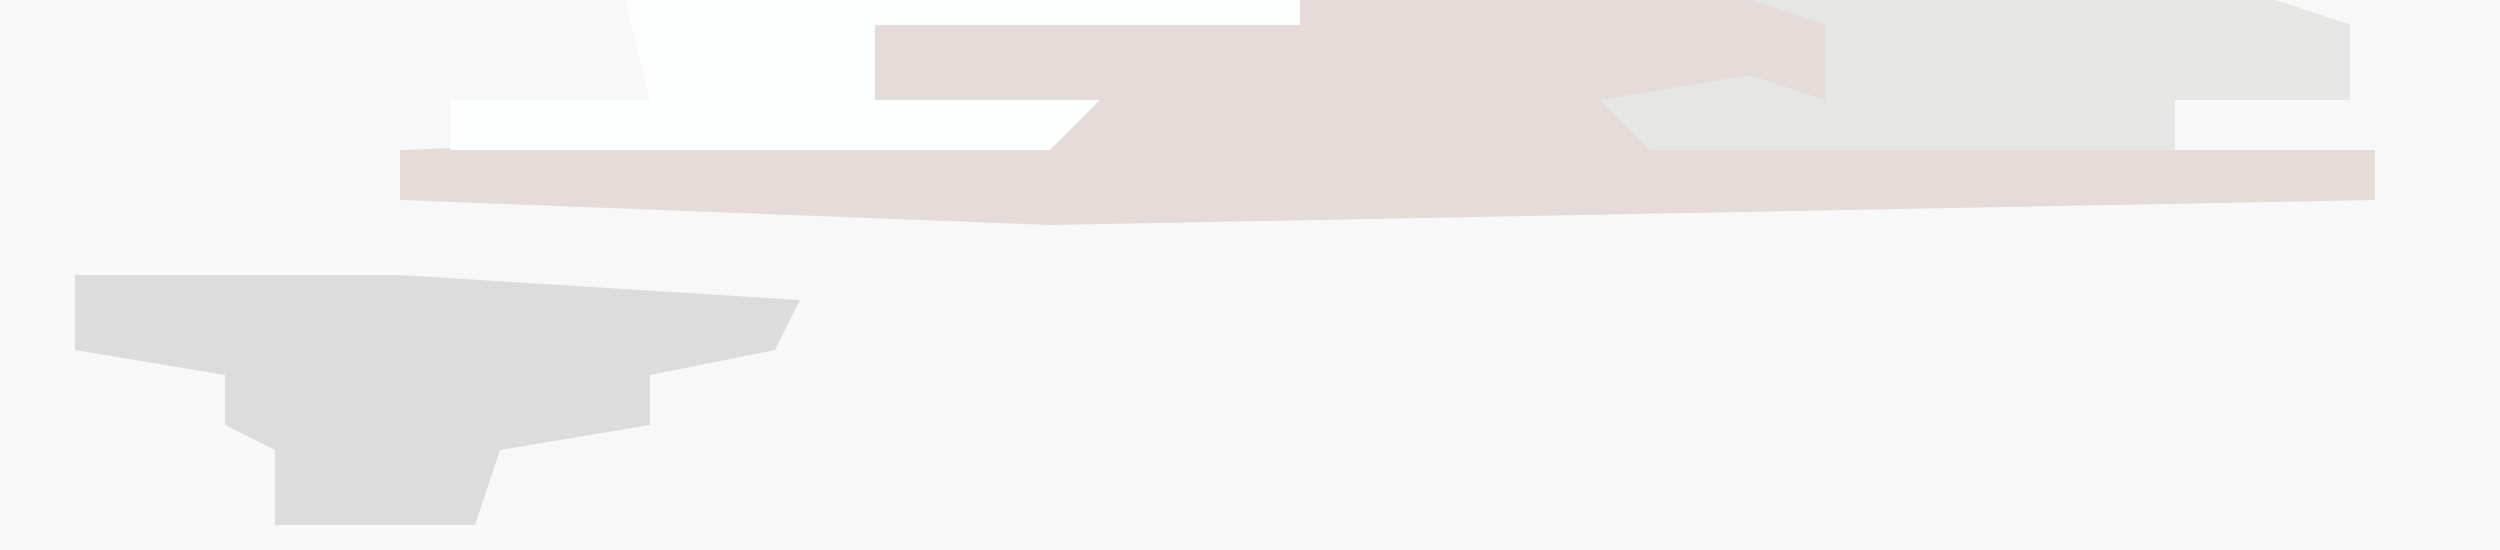
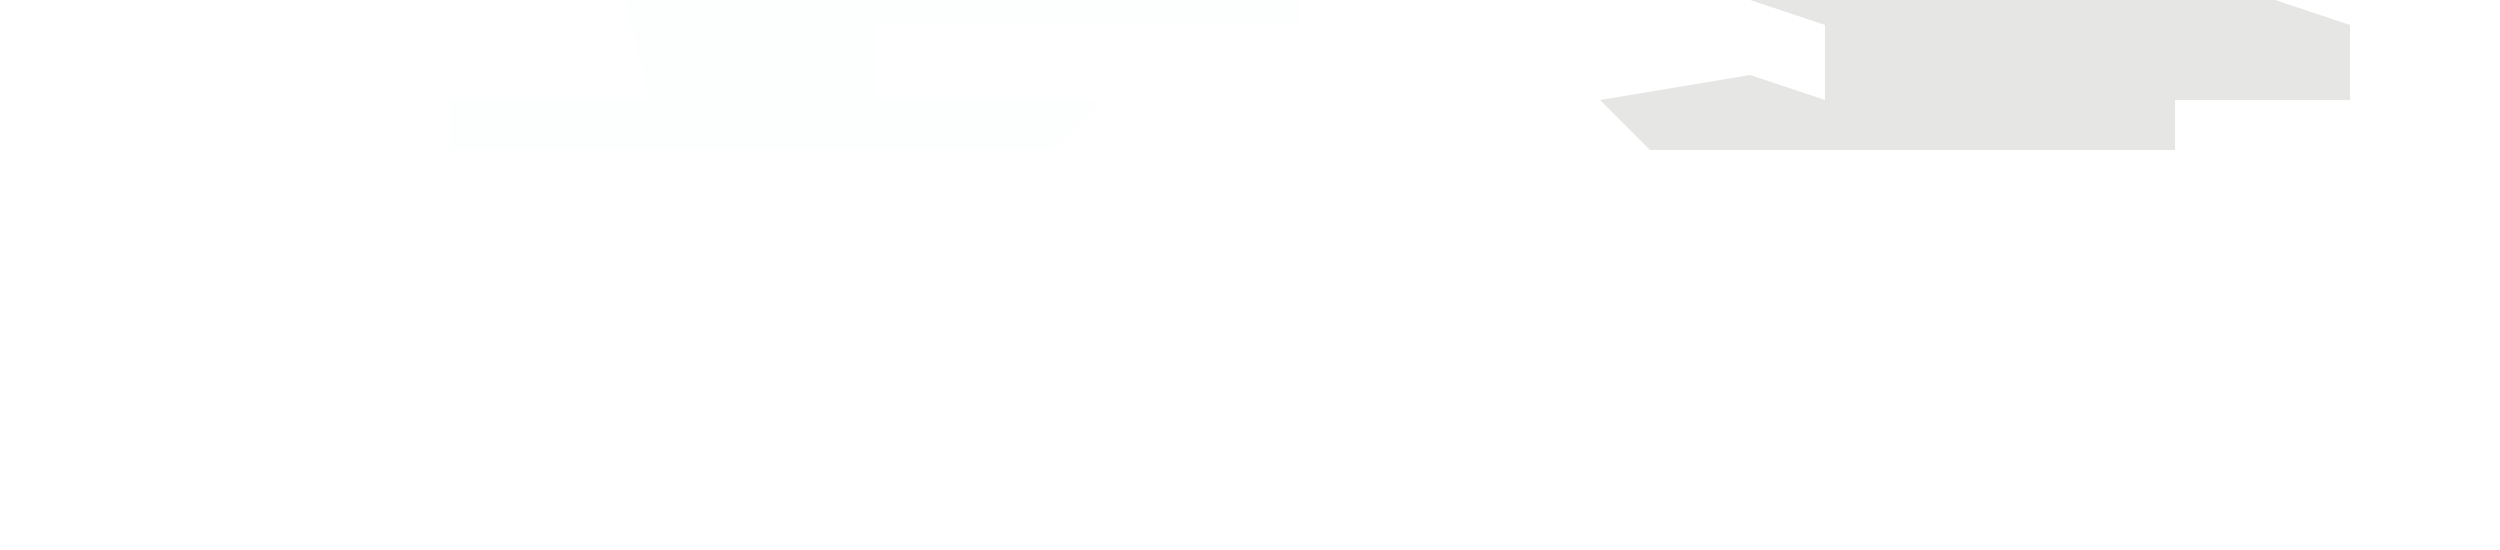
<svg xmlns="http://www.w3.org/2000/svg" version="1.1" width="100" height="22">
-   <path d="M0,0 L100,0 L100,22 L0,22 Z " fill="#F8F8F8" transform="translate(0,0)" />
-   <path d="M0,0 L39,0 L42,1 L42,4 L35,4 L35,6 L43,6 L43,8 L-10,9 L-36,8 L-36,6 L-10,5 L-17,4 L-17,1 Z " fill="#E5DBD9" transform="translate(52,0)" />
-   <path d="M0,0 L13,0 L29,1 L28,3 L23,4 L23,6 L17,7 L16,10 L8,10 L8,7 L6,6 L6,4 L0,3 Z " fill="#DCDCDC" transform="translate(3,11)" />
  <path d="M0,0 L21,0 L24,1 L24,4 L17,4 L17,6 L-4,6 L-6,4 L0,3 L3,4 L3,1 Z " fill="#E6E6E5" transform="translate(70,0)" />
  <path d="M0,0 L27,0 L27,1 L10,1 L10,4 L19,4 L17,6 L-7,6 L-7,4 L1,4 Z " fill="#FDFEFE" transform="translate(25,0)" />
</svg>